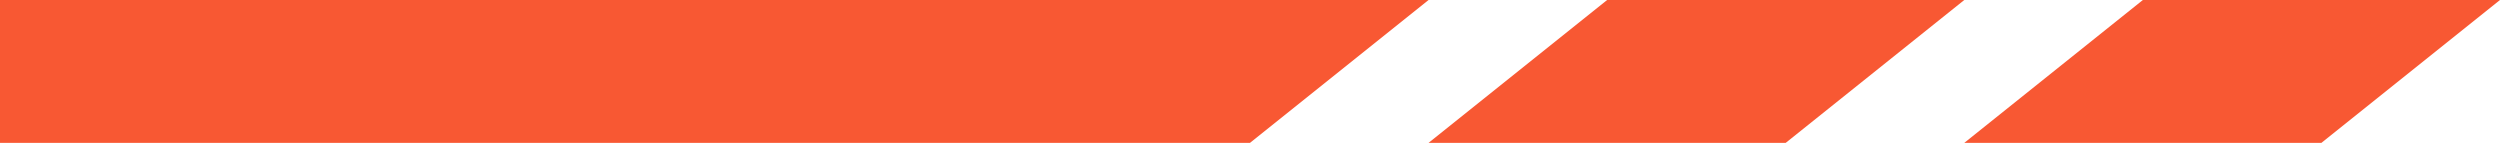
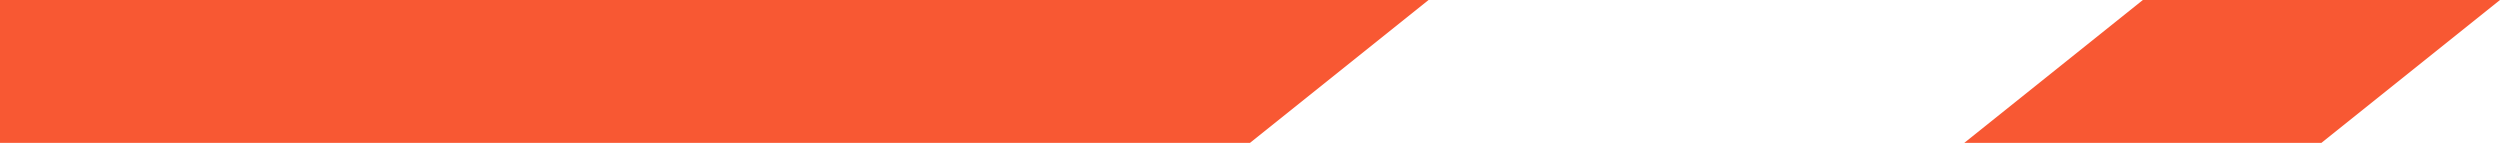
<svg xmlns="http://www.w3.org/2000/svg" width="70" height="4" viewBox="0 0 70 4" fill="none">
  <path d="M60 0H70L65 4H55L60 0Z" fill="#f85833" />
-   <path d="M45 0H55L50 4H40L45 0Z" fill="#f85833" />
  <path d="M0 0H40L35 4H0V0Z" fill="#f85833" />
</svg>